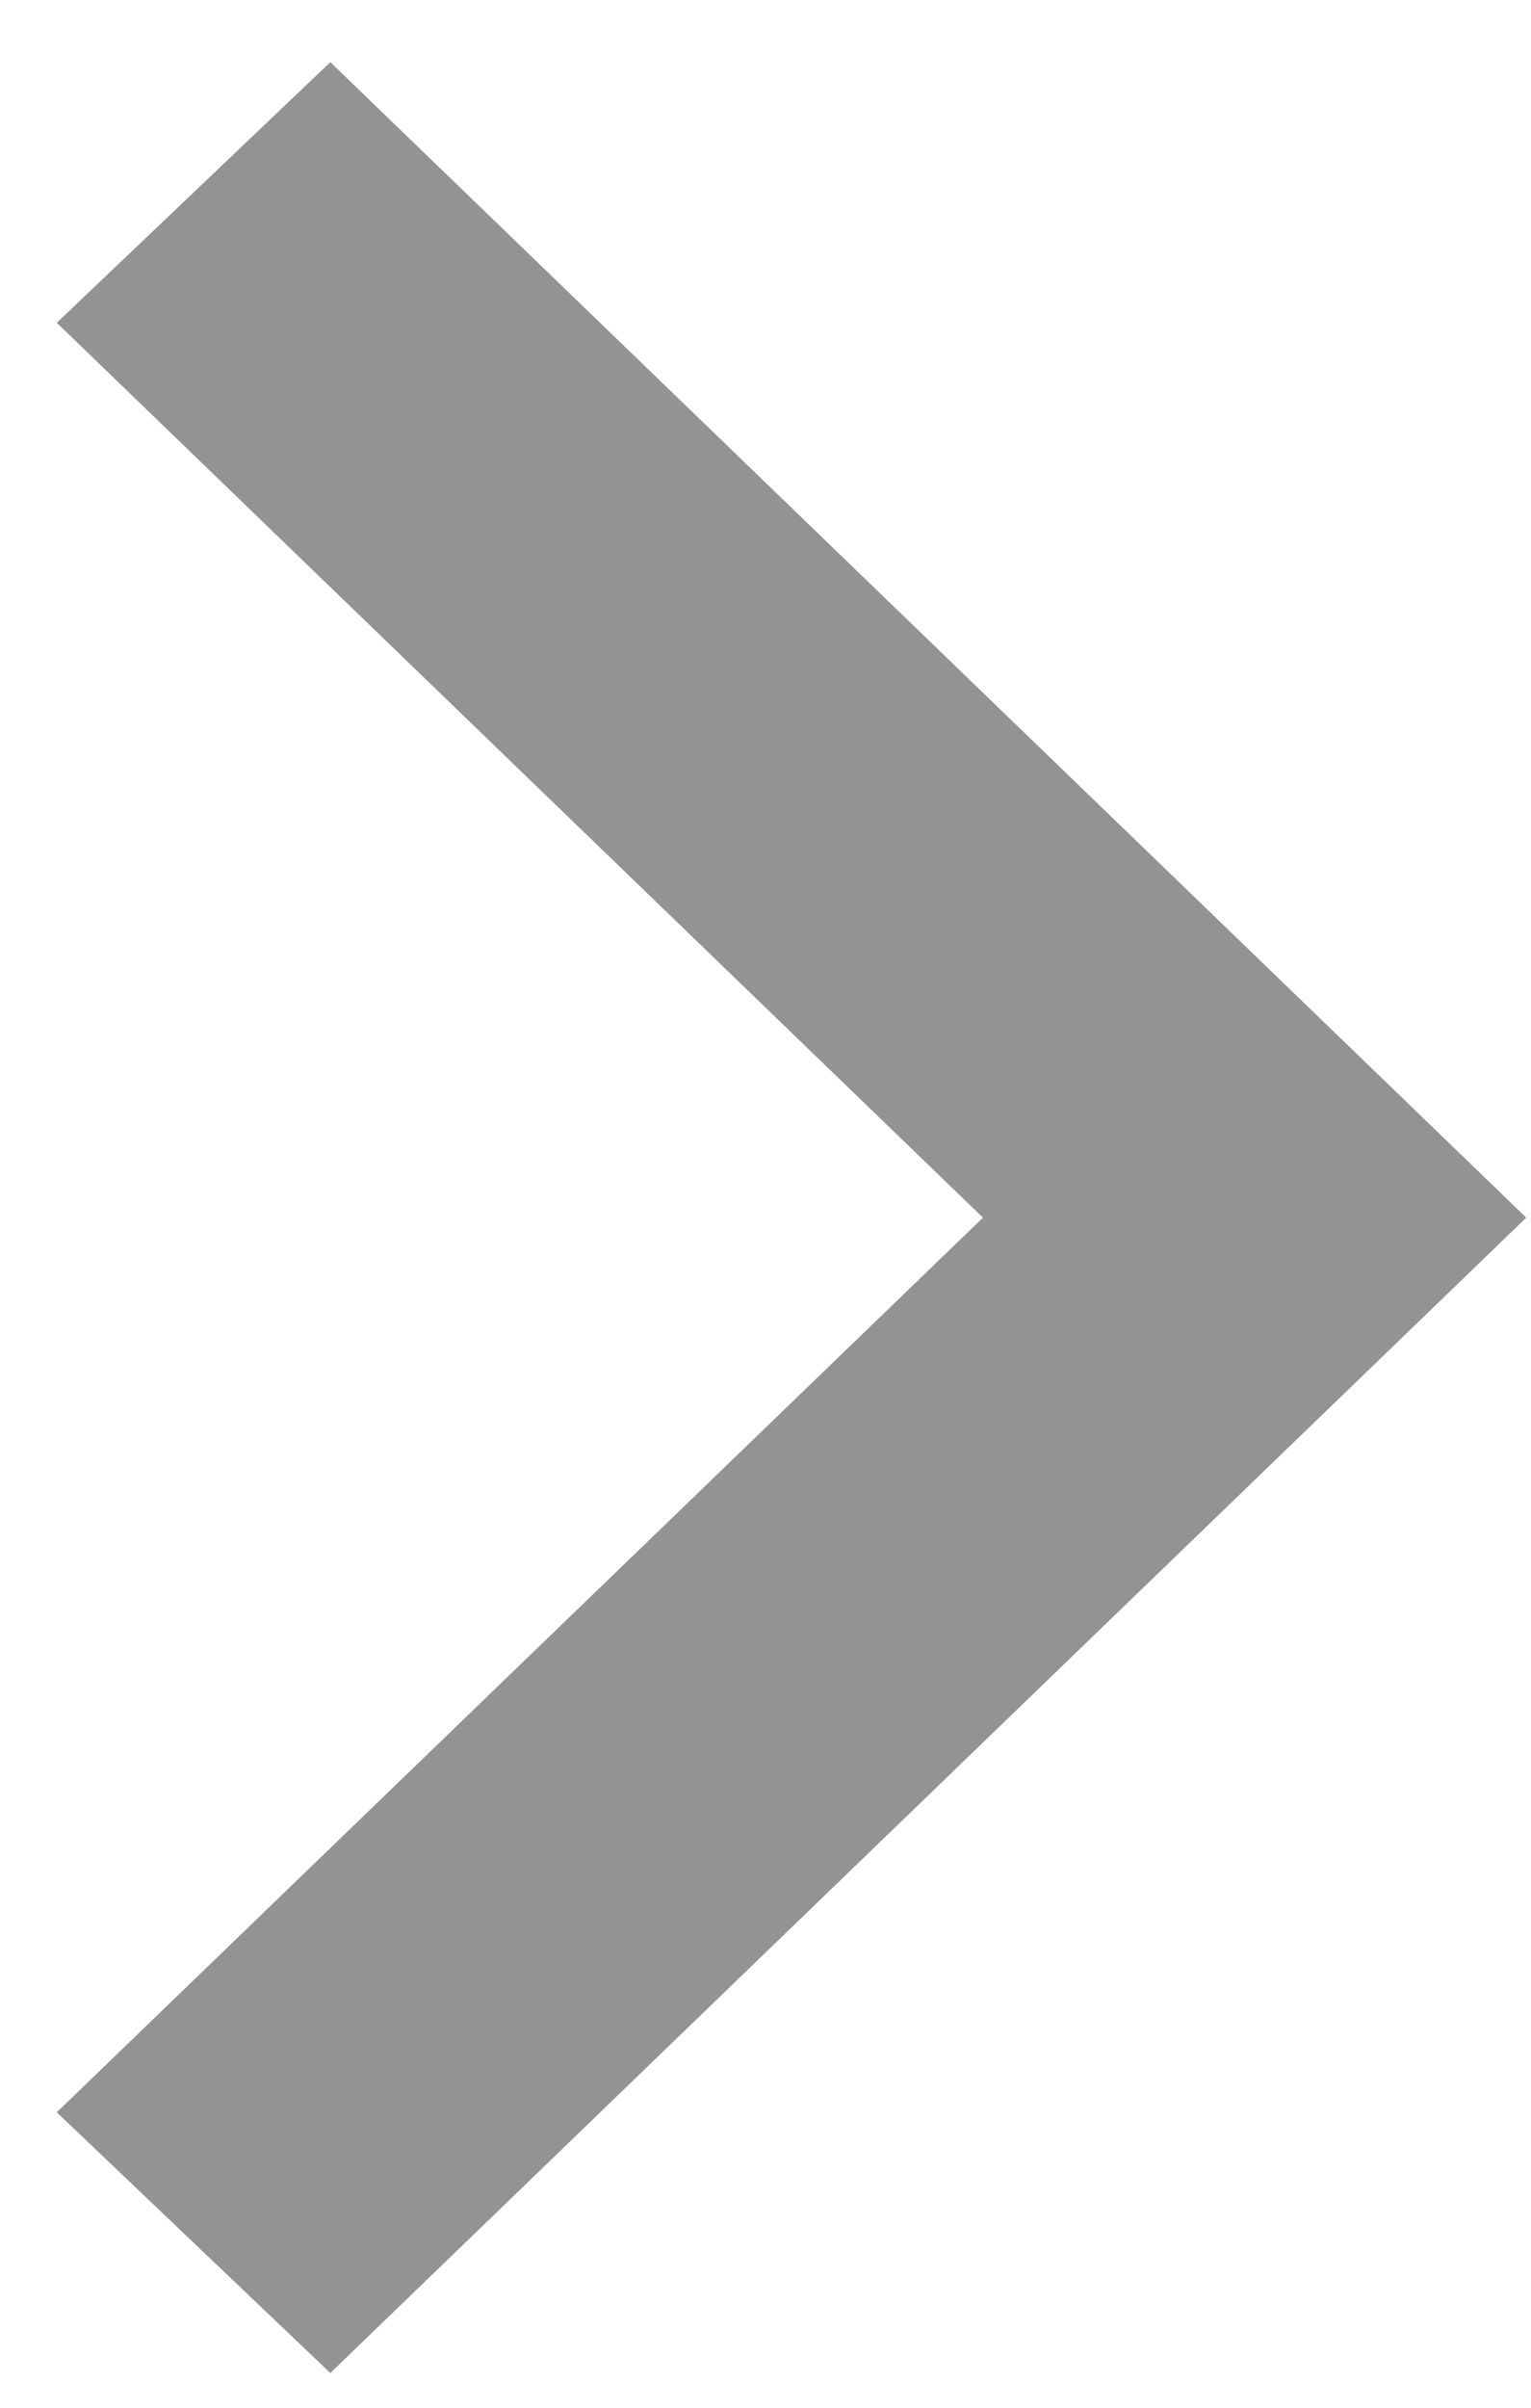
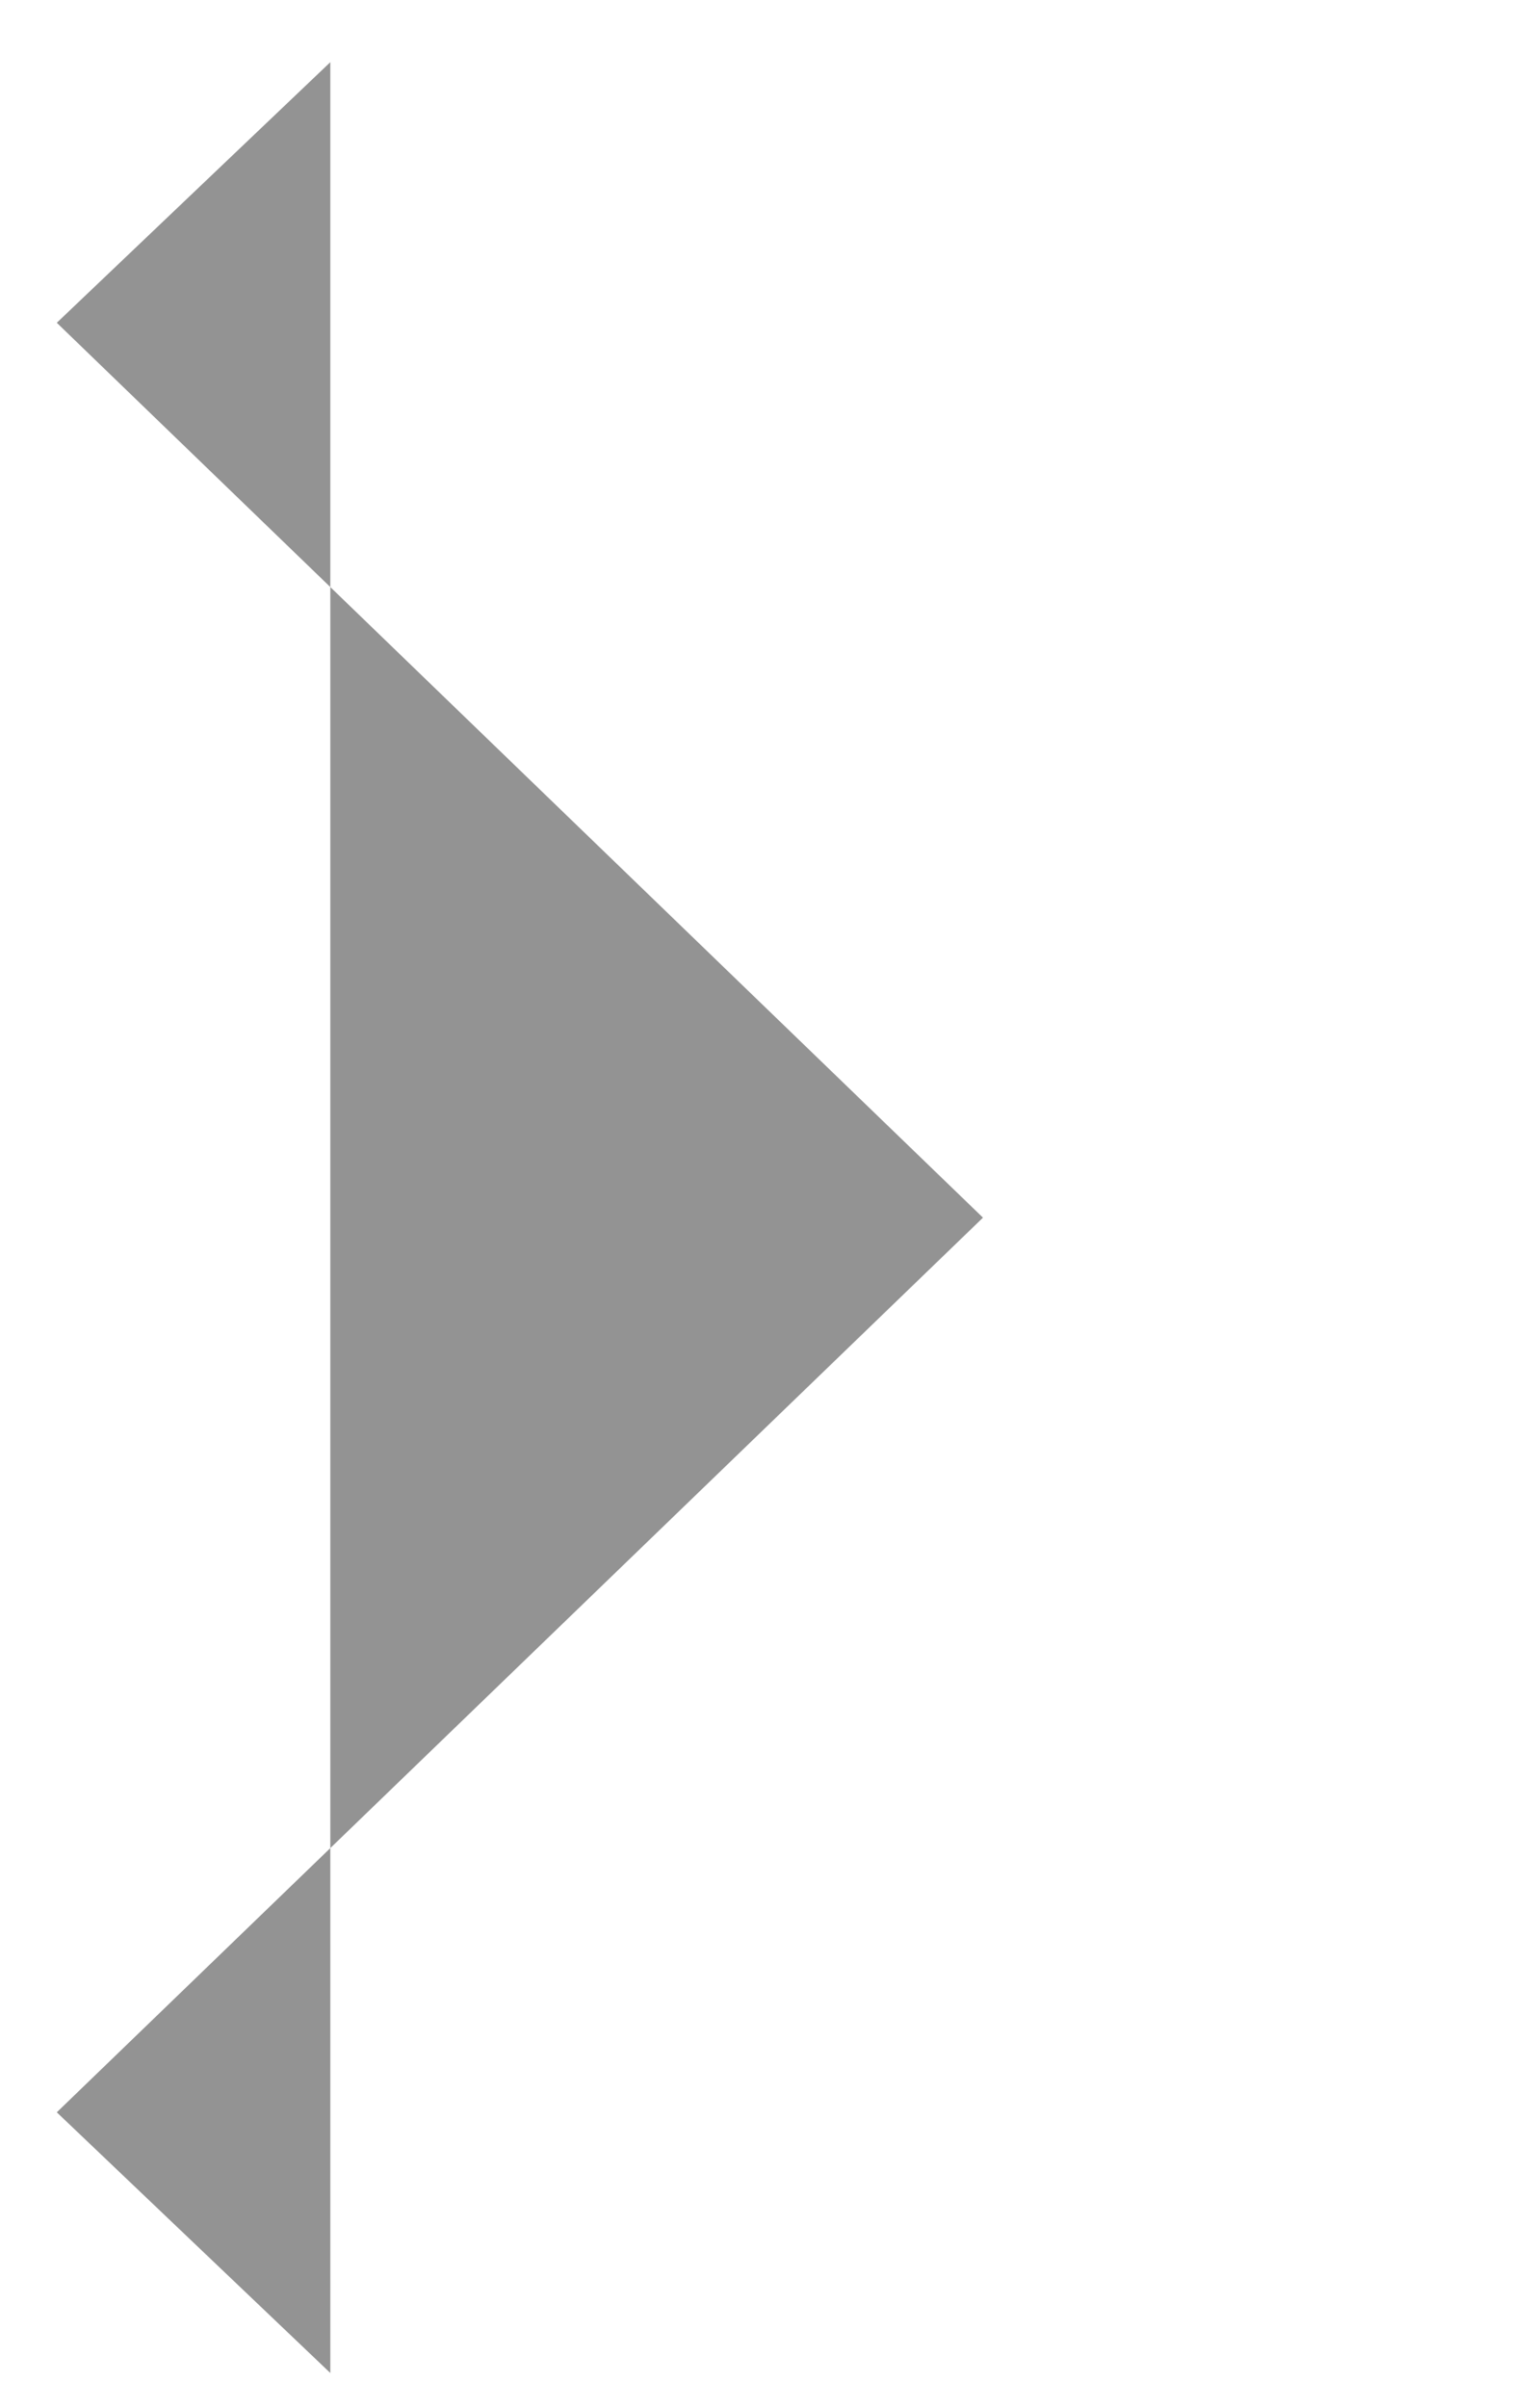
<svg xmlns="http://www.w3.org/2000/svg" width="21px" height="33px">
-   <path fill-rule="evenodd" fill="rgb(147, 147, 147)" d="M4.531,32.524 L20.935,16.689 L4.531,0.852 L0.779,4.424 L13.483,16.689 L0.779,28.951 L4.531,32.524 Z" />
+   <path fill-rule="evenodd" fill="rgb(147, 147, 147)" d="M4.531,32.524 L4.531,0.852 L0.779,4.424 L13.483,16.689 L0.779,28.951 L4.531,32.524 Z" />
</svg>